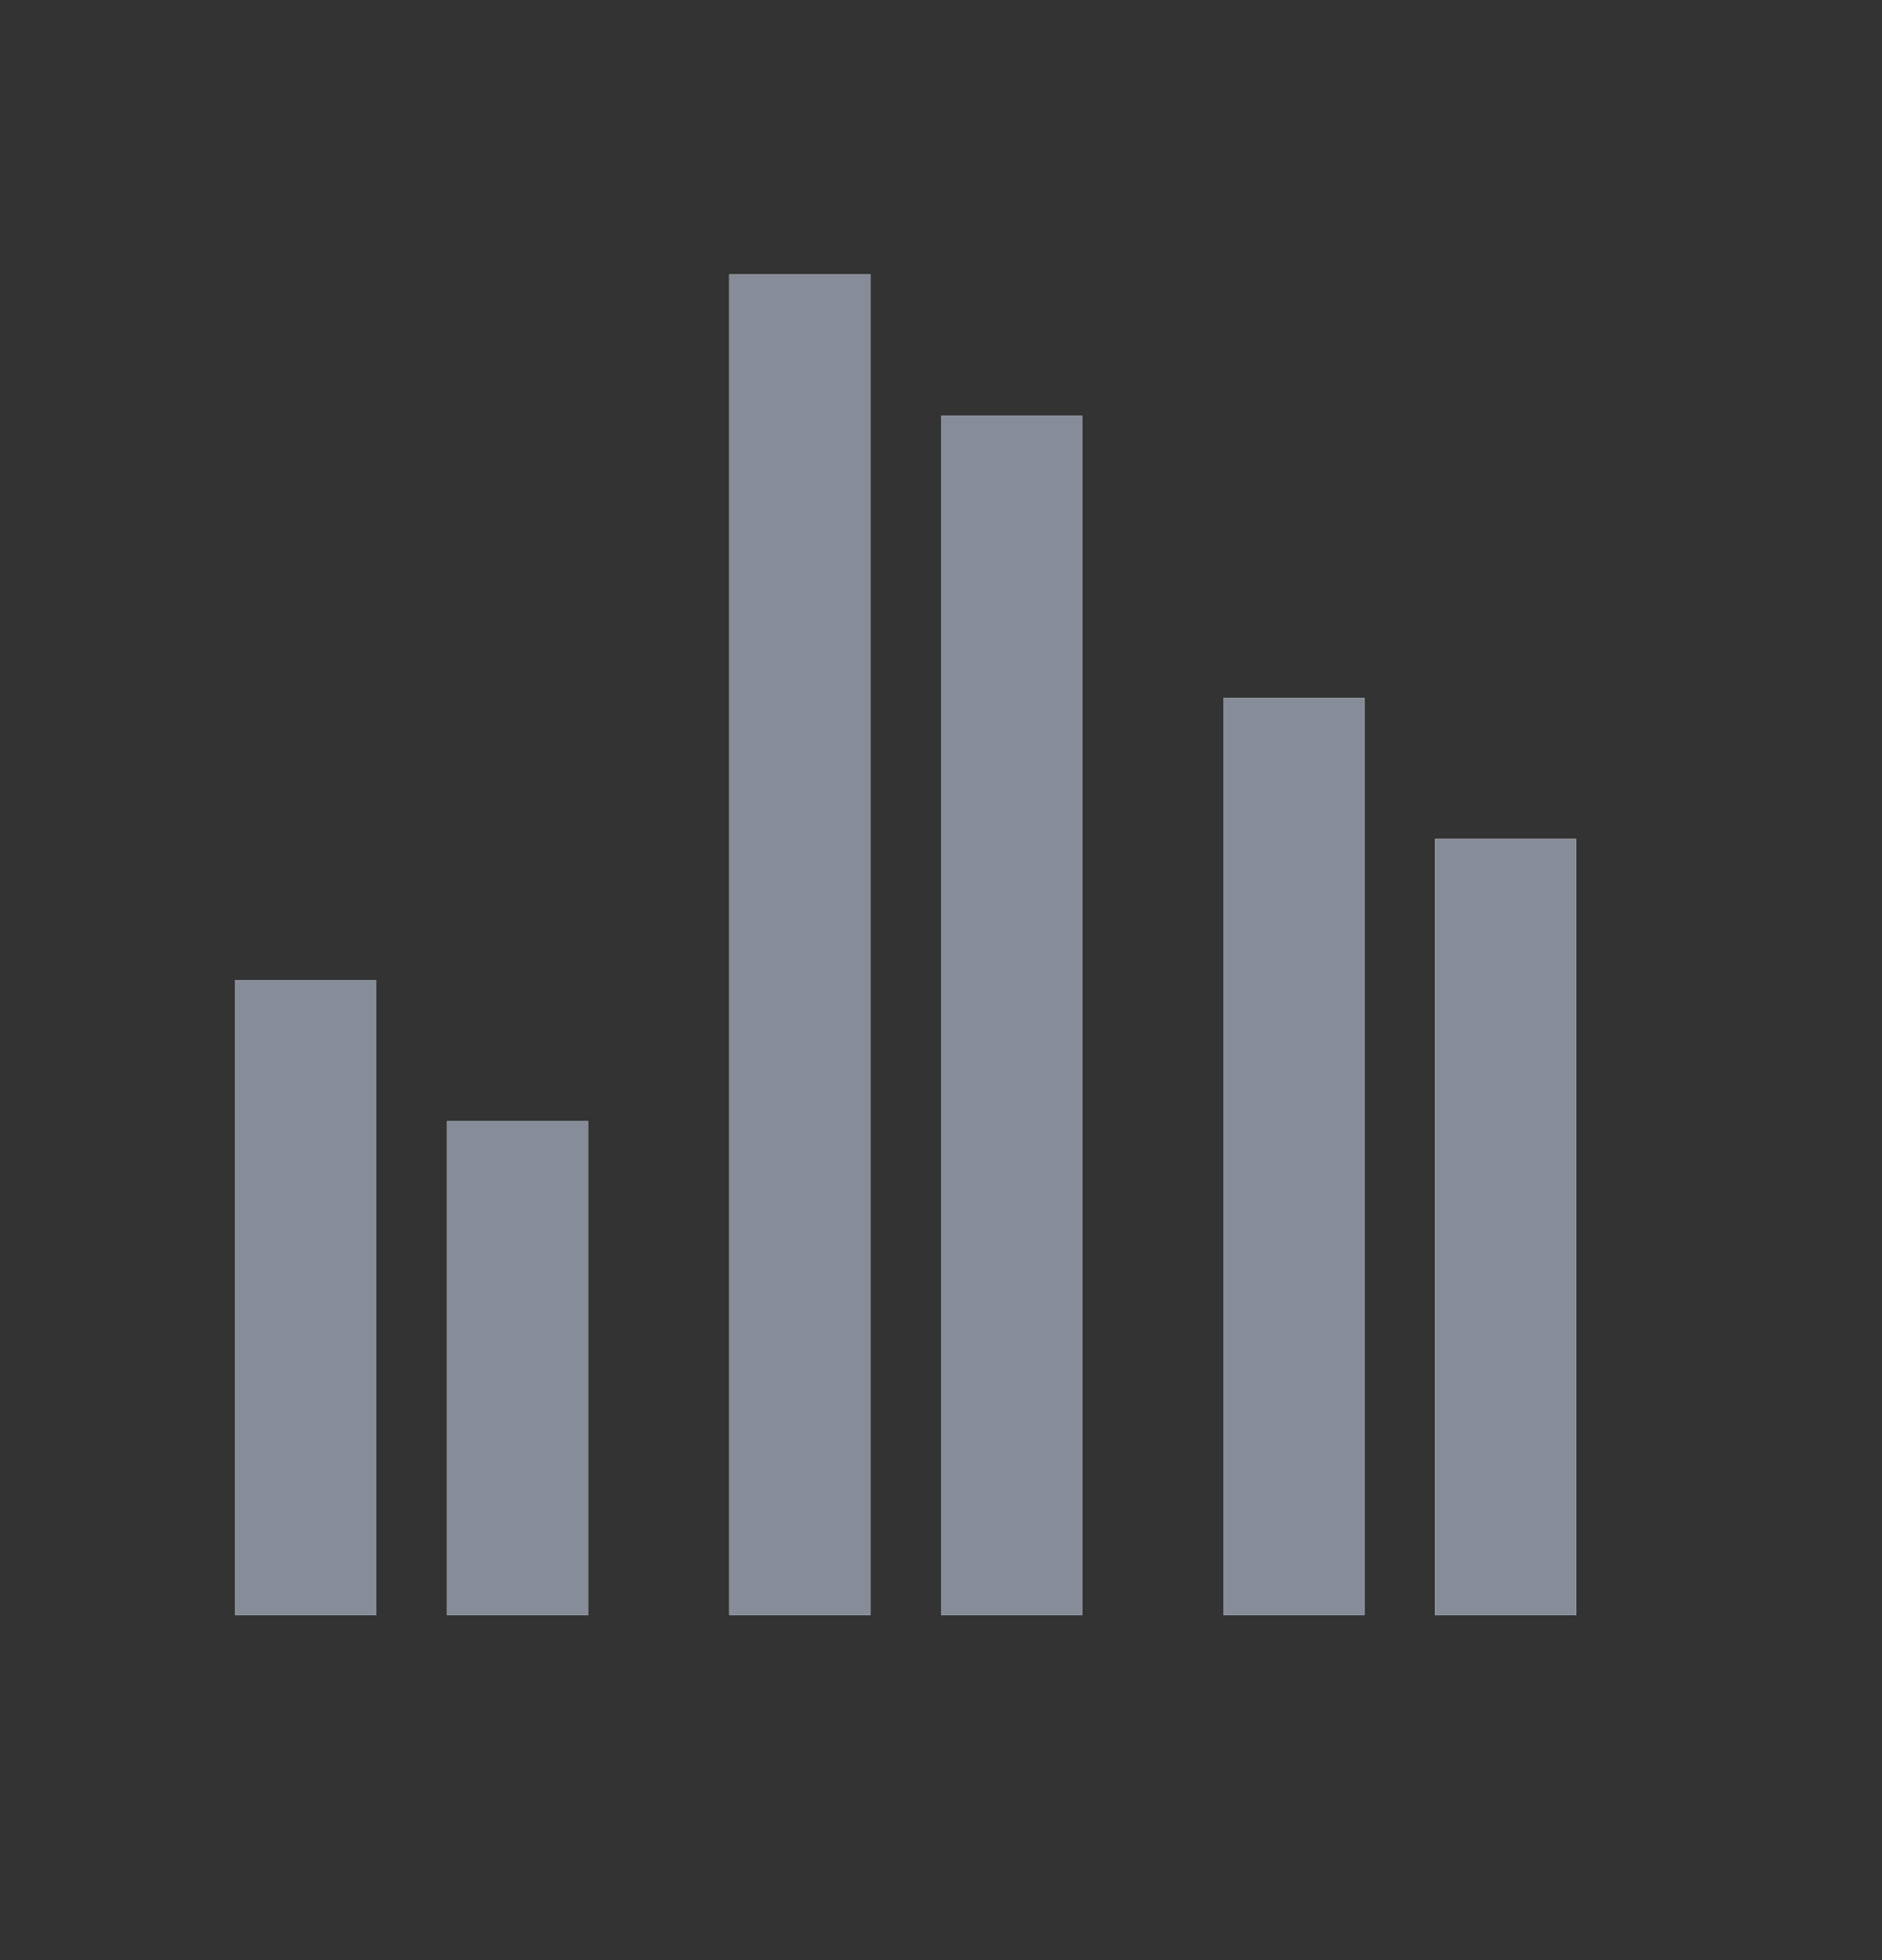
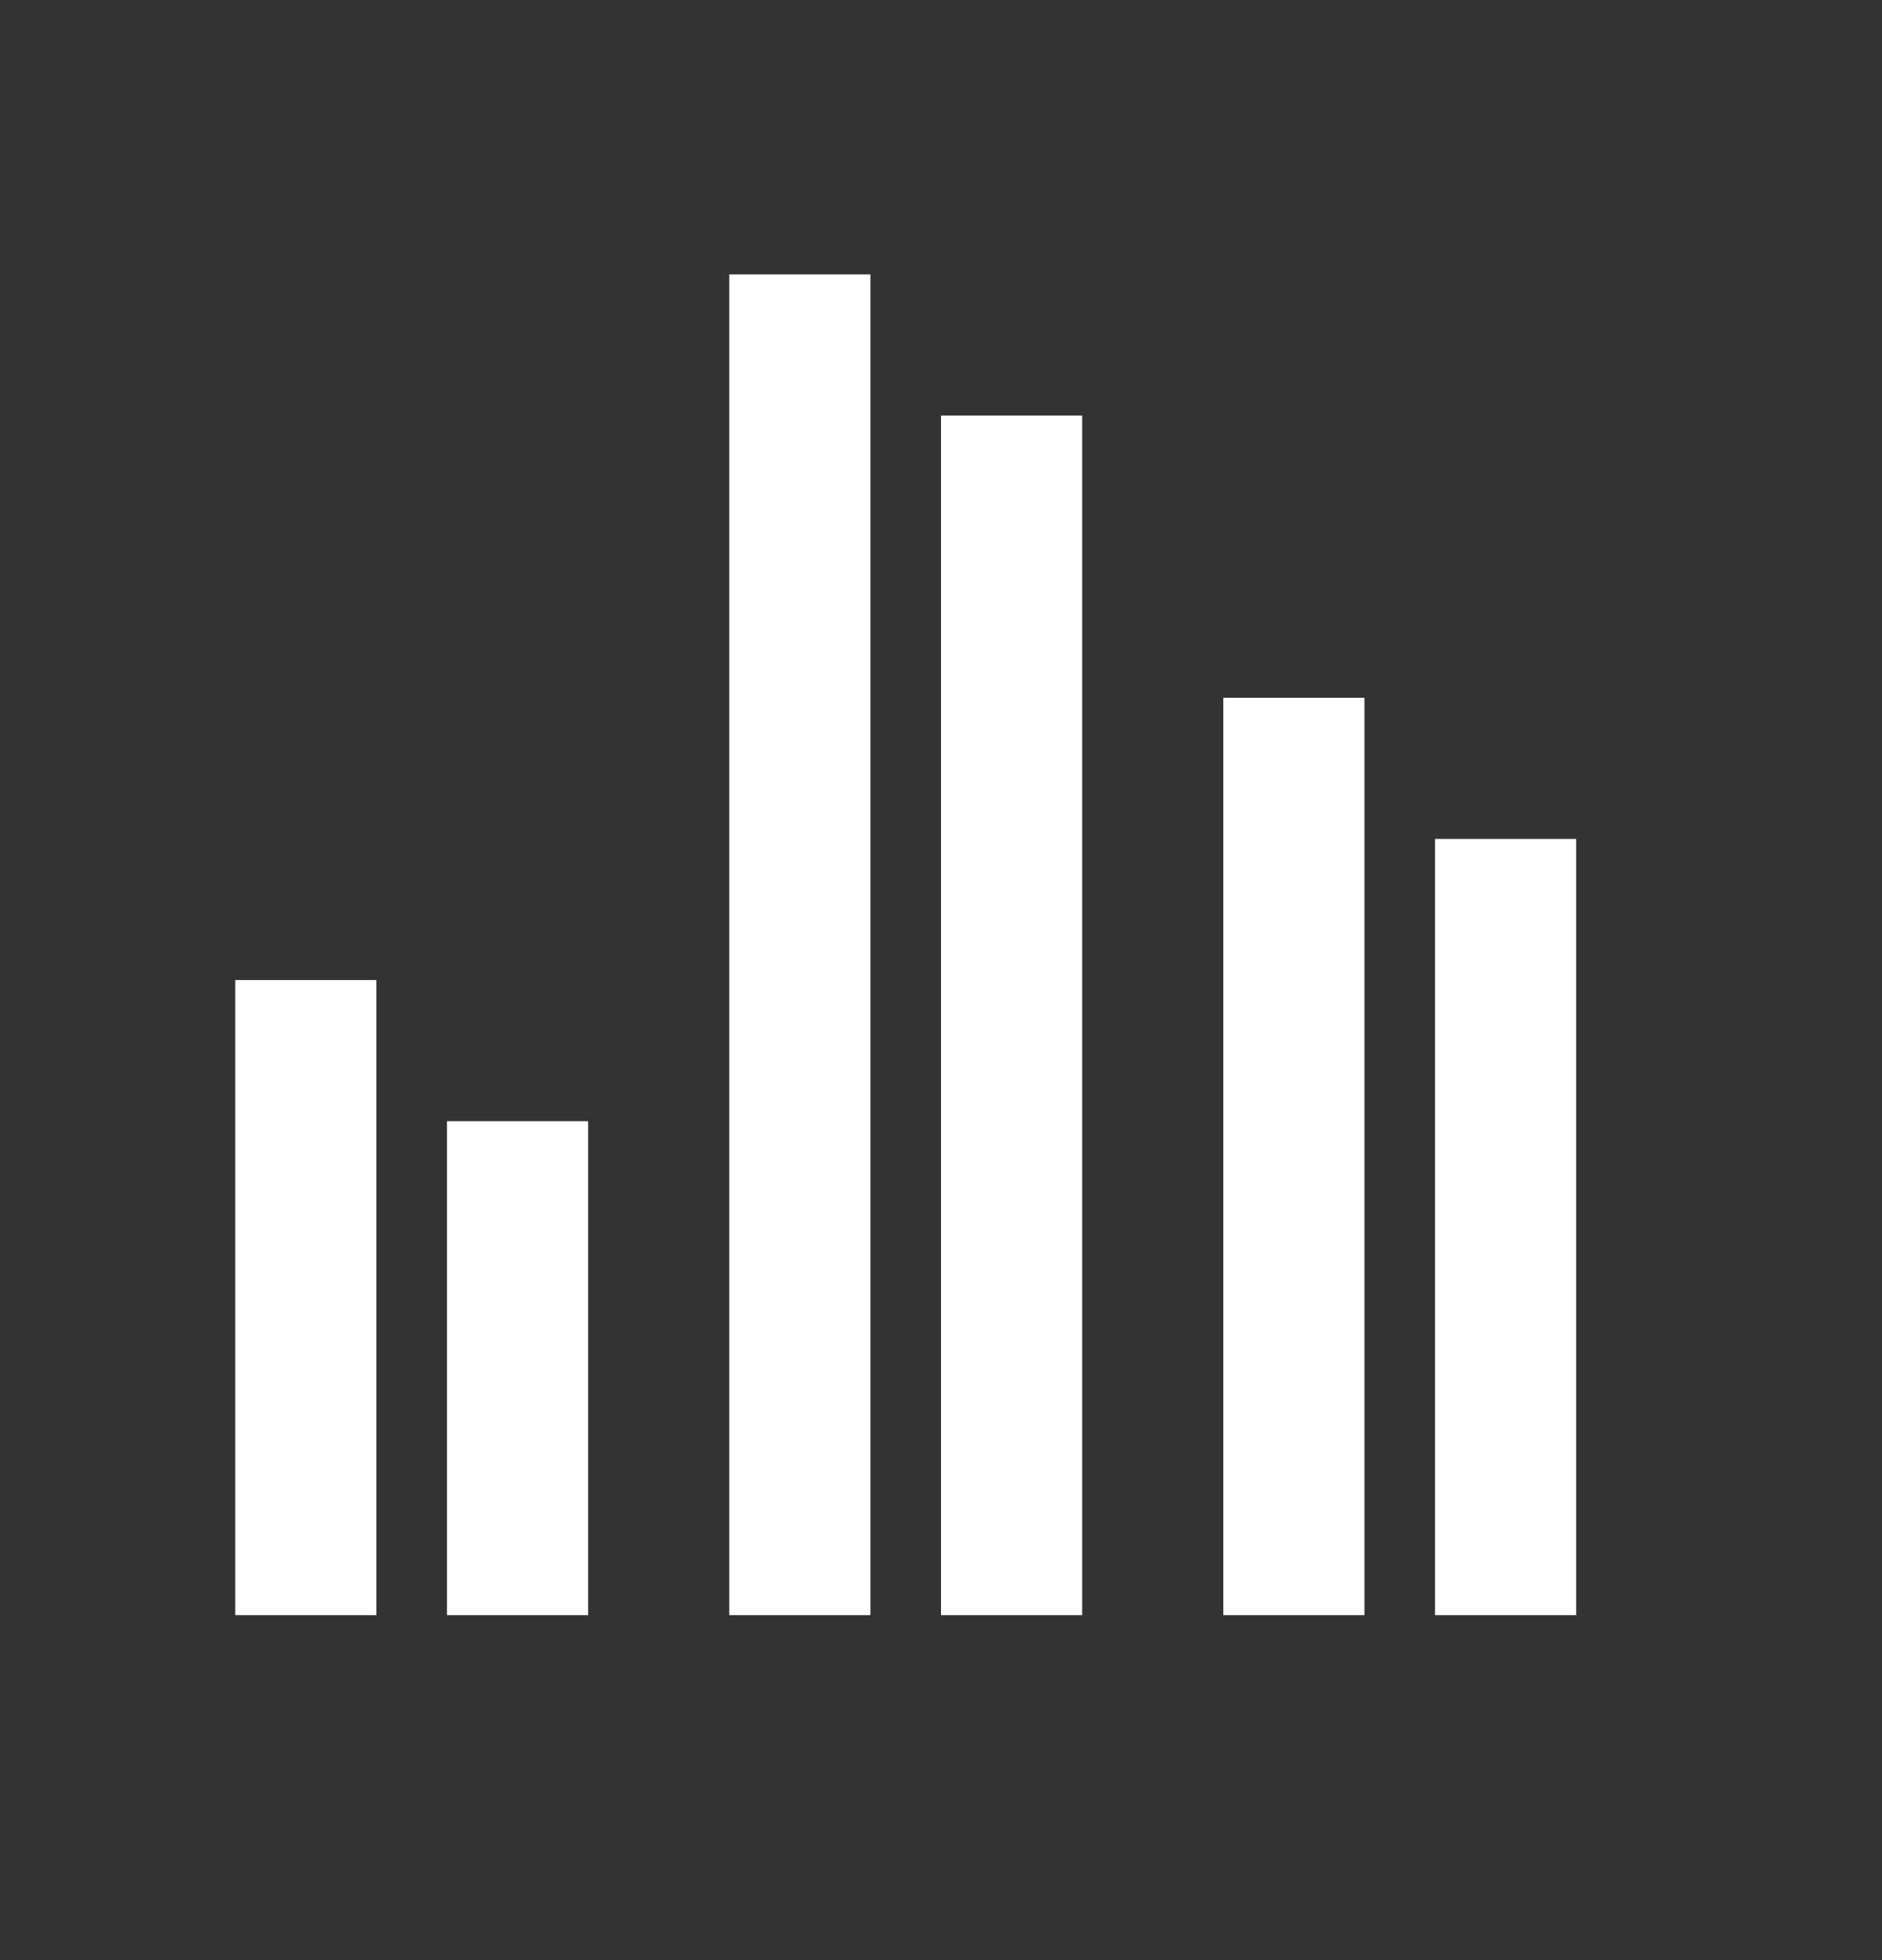
<svg xmlns="http://www.w3.org/2000/svg" width="24" height="25" viewBox="0 0 24 25" fill="none">
  <rect x="0" y="0" width="24" height="25" fill="#333333" stroke="none" />
  <path d="M3 12.5H4.8V20.6H3V12.5ZM5.7 14.3H7.5V20.6H5.7V14.3ZM15.6 8.9H17.4V20.6H15.6V8.9ZM18.3 10.7H20.1V20.6H18.3V10.7ZM9.3 3.5H11.1V20.6H9.3V3.5ZM12 5.3H13.8V20.6H12V5.3Z" fill="white" />
-   <path d="M3 12.5H4.8V20.6H3V12.5ZM5.7 14.3H7.5V20.6H5.7V14.3ZM15.6 8.9H17.4V20.6H15.6V8.9ZM18.3 10.7H20.1V20.6H18.3V10.7ZM9.3 3.5H11.1V20.6H9.3V3.5ZM12 5.3H13.8V20.6H12V5.3Z" fill="#868C98" />
</svg>